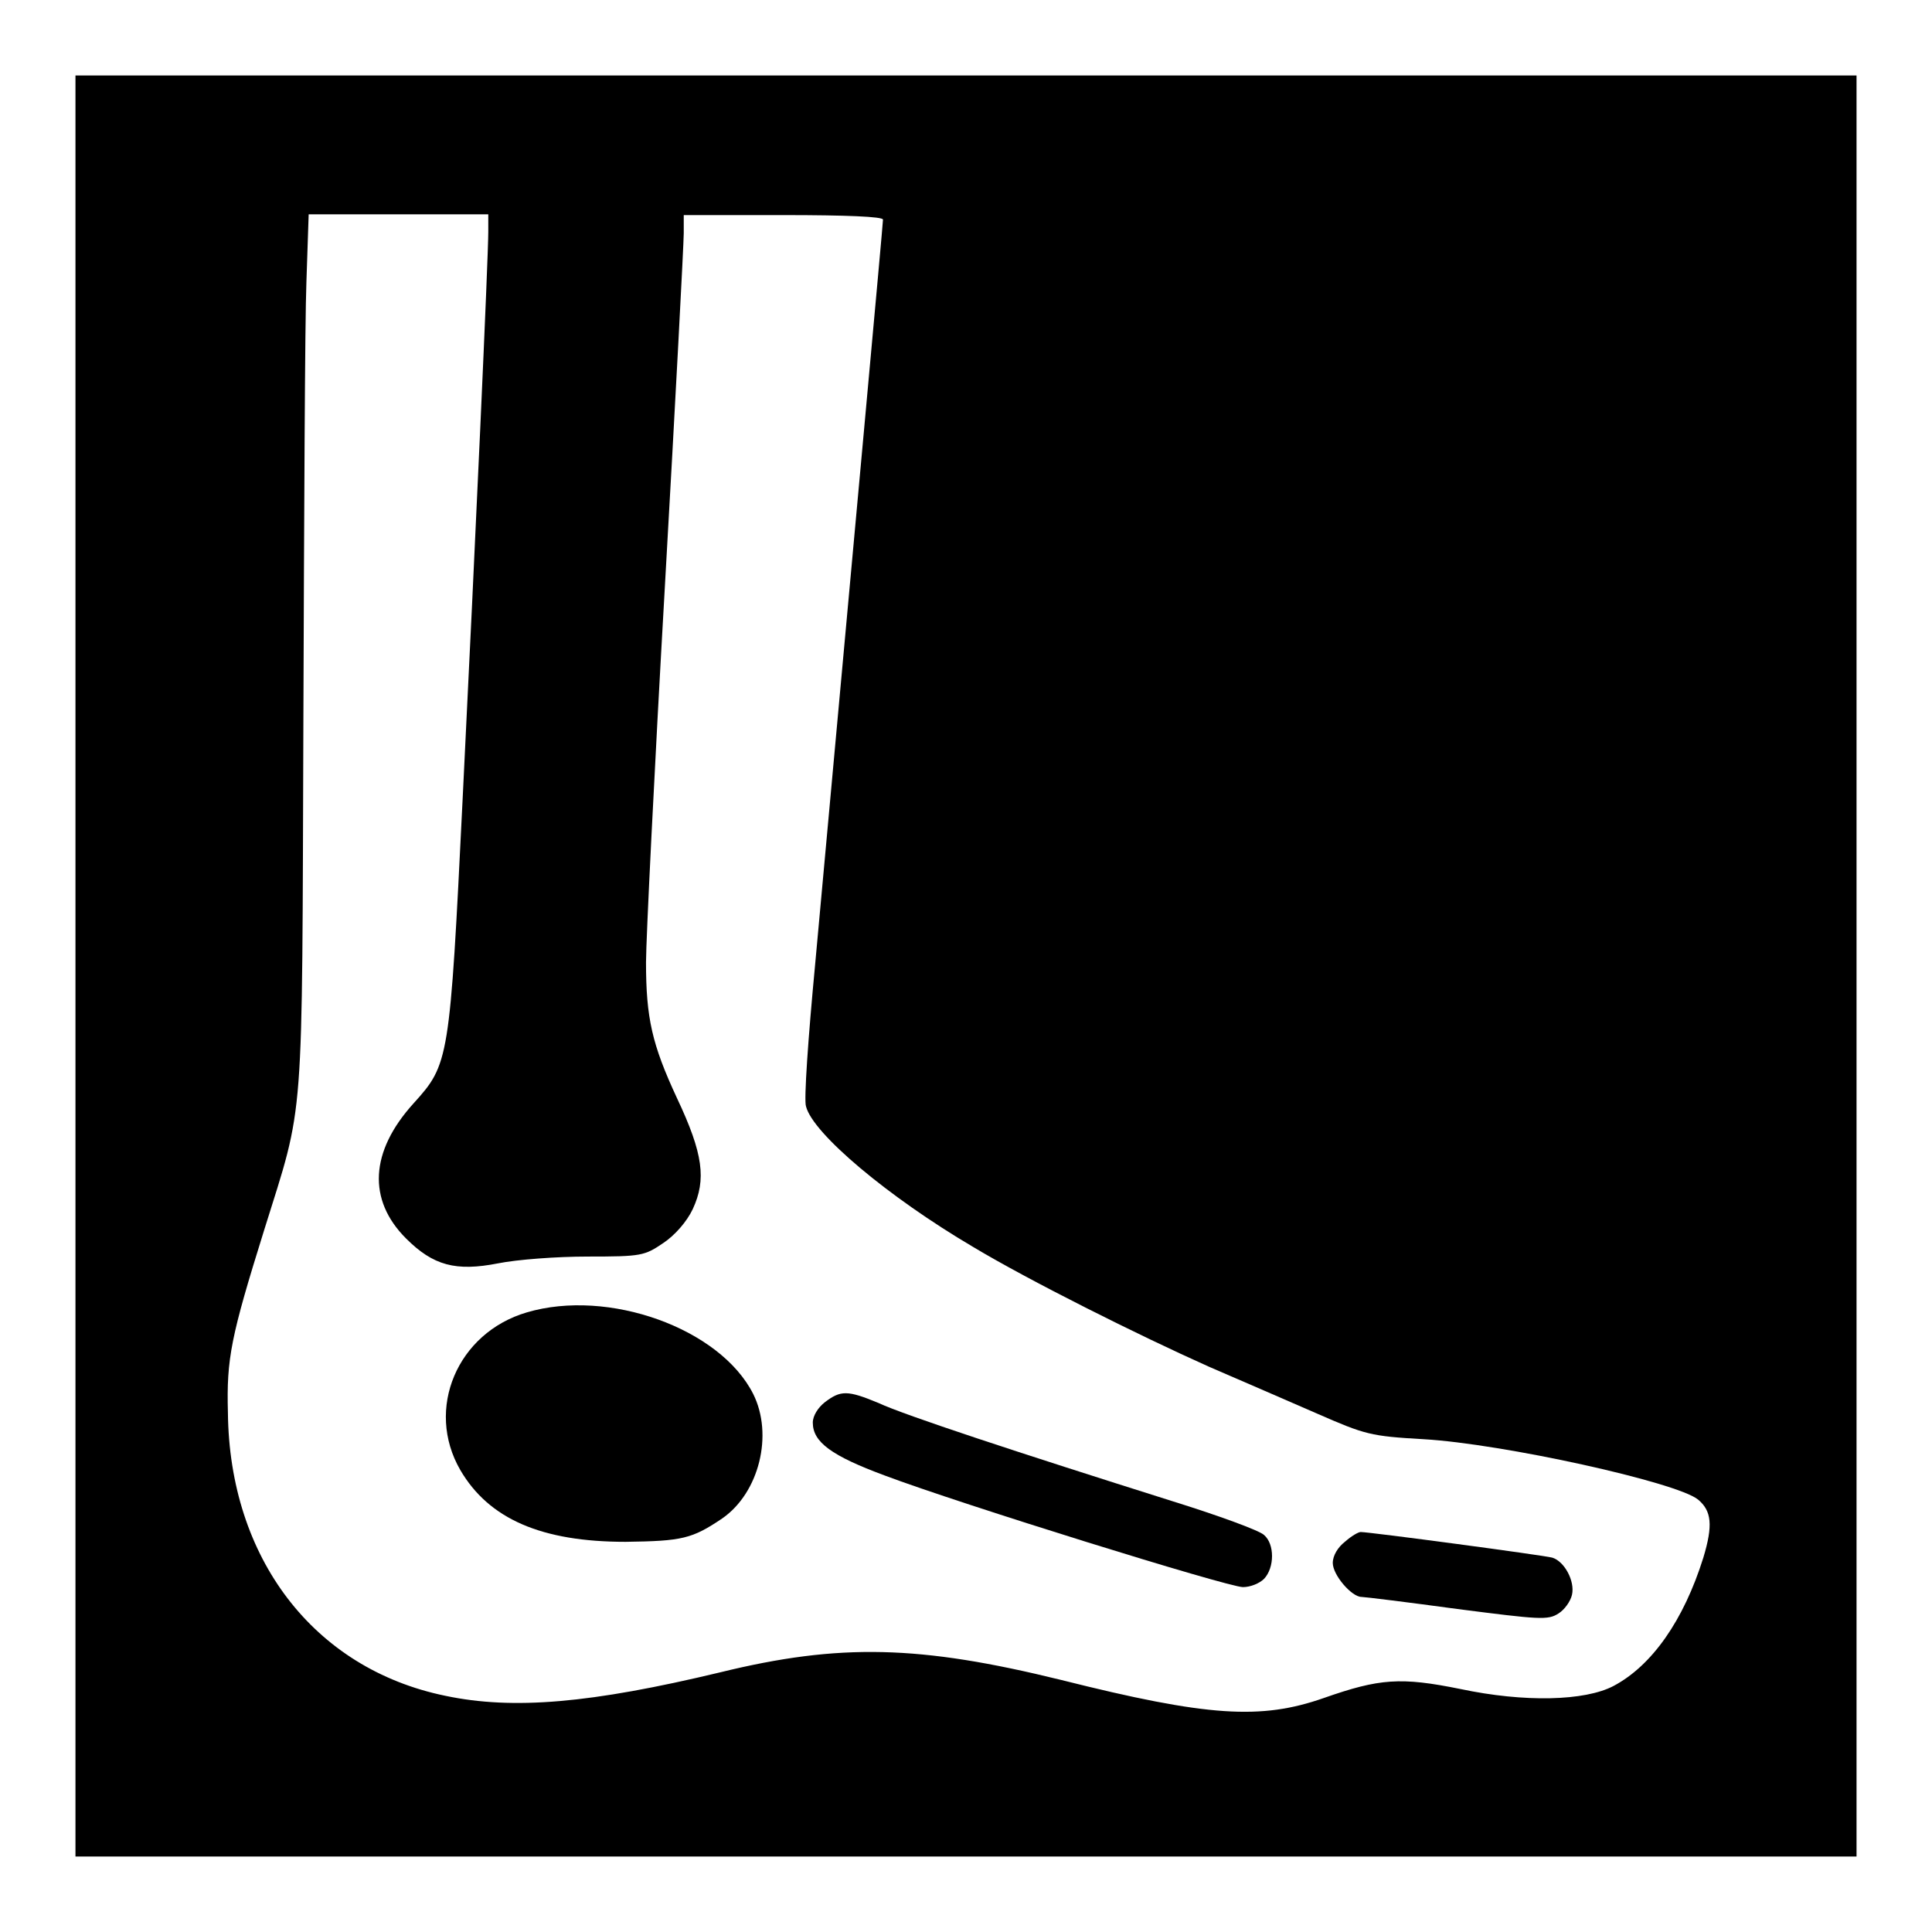
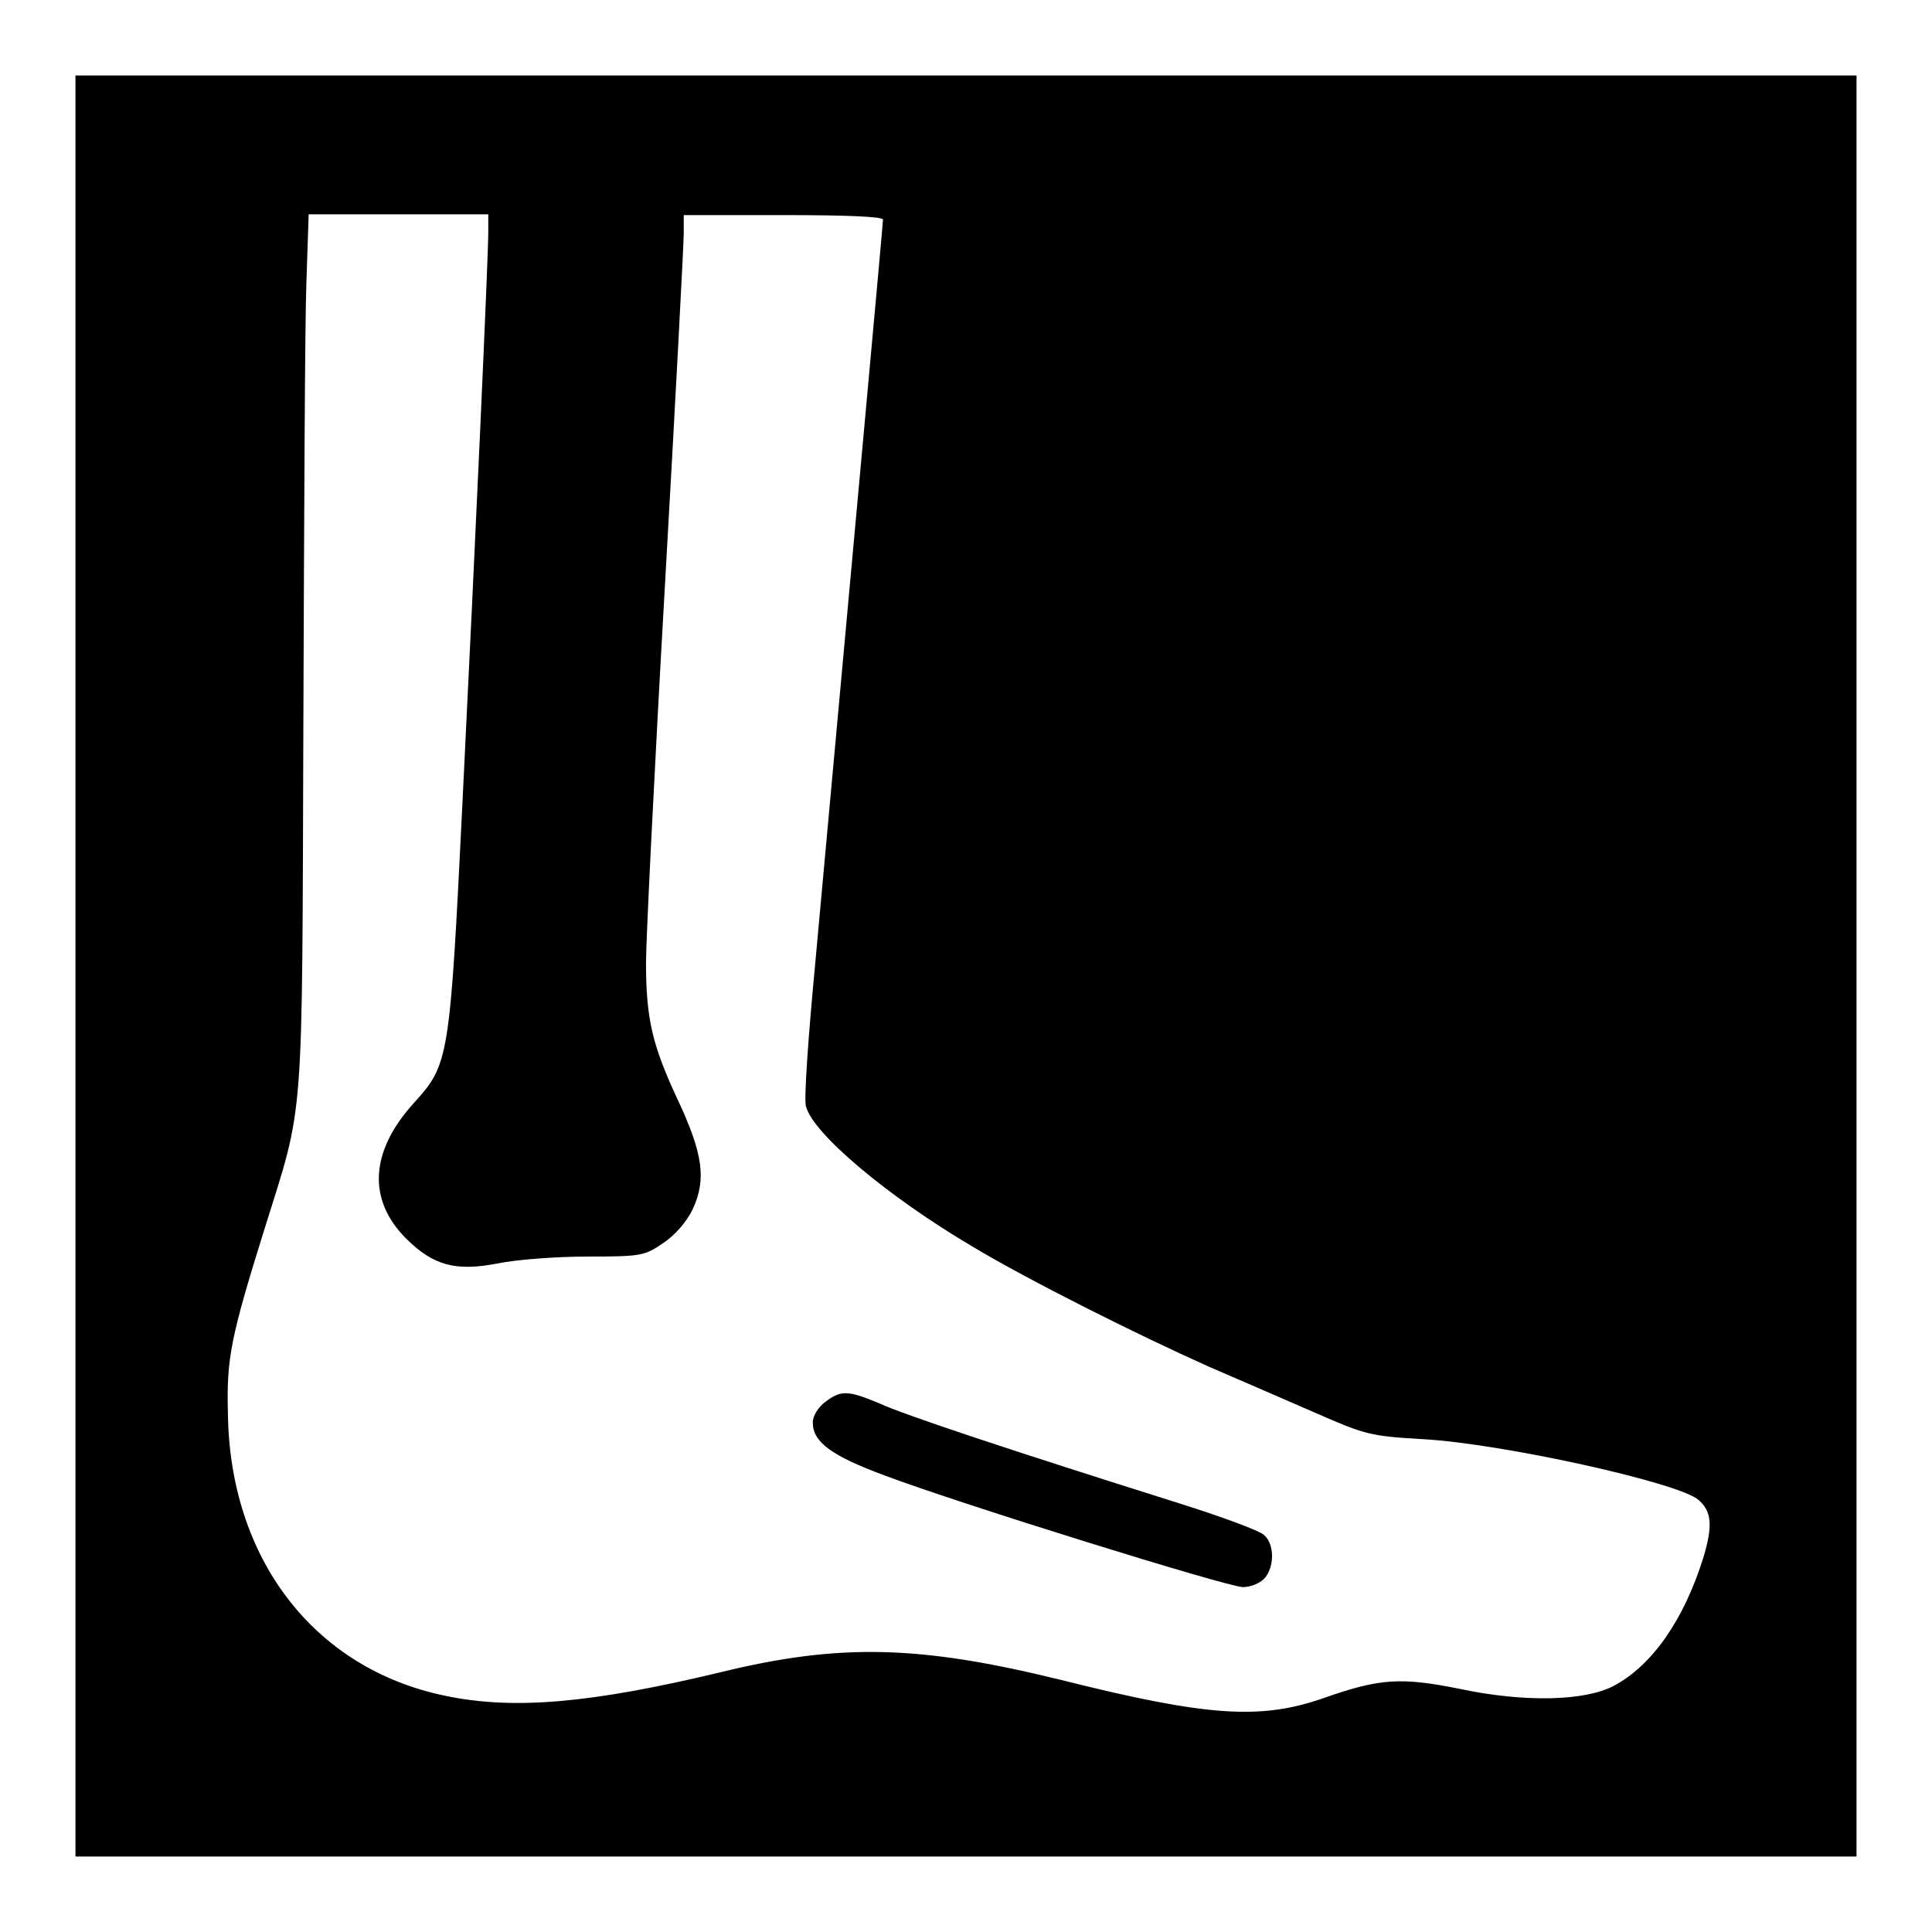
<svg xmlns="http://www.w3.org/2000/svg" version="1.1" x="0px" y="0px" viewBox="0 0 256 256" enable-background="new 0 0 256 256" xml:space="preserve">
  <g>
    <g>
      <g>
        <path fill="#000000" d="M10,128v118h118h118V128V10H128H10V128z M64.7,30.7c0,3.4-1.7,40.9-3.4,75.2c-1.7,34.7-1.8,35.1-6.5,40.3c-5.8,6.4-6.1,12.8-1,17.9c3.6,3.6,6.6,4.4,12.2,3.3c2.5-0.5,7.7-0.9,11.9-0.9c7.1,0,7.5-0.1,10-1.8c1.5-1,3.1-2.8,3.9-4.5c1.8-3.9,1.4-7.3-2.1-14.7c-3.3-7.1-4.1-10.6-4.1-18c0-2.9,1.1-25.3,2.5-49.8c1.4-24.5,2.5-45.5,2.5-46.8v-2.4h13.2c8.3,0,13.2,0.2,13.2,0.6c0,0.6-3.8,41.9-9,98.8c-0.9,9.5-1.5,17.9-1.2,18.7c0.9,3.6,10.9,12,22.1,18.6c7.5,4.5,21.9,11.7,31.3,15.9c4.2,1.8,10.6,4.6,14.3,6.2c6.4,2.8,7.1,3,14.1,3.4c10.5,0.6,33.6,5.7,36.4,8c1.8,1.5,2,3.4,0.7,7.7c-2.6,8.3-6.8,14.3-11.9,17c-3.8,2-11.8,2.2-20.3,0.4c-7.9-1.6-10.7-1.4-18.1,1.2c-8.3,2.9-15.3,2.5-34.8-2.4c-18.7-4.6-29.3-4.9-45.2-1c-17.1,4.1-27.4,5-36.4,3.1c-17.5-3.6-28.6-18.3-28.8-37.5C30,180,30.6,177.1,35,163c5.4-17.3,5-12.7,5.2-67.6c0.1-26.9,0.2-52.9,0.4-58l0.3-9h11.9h11.9V30.7L64.7,30.7z" />
-         <path fill="#000000" d="M69.8,173.9c-9.2,2.7-13.5,12.8-8.8,20.9c3.8,6.5,10.8,9.5,21.9,9.5c7.5-0.1,8.8-0.4,12.8-3.1c4.9-3.4,6.8-11.1,4.1-16.5C95.4,176,80.6,170.7,69.8,173.9z" />
        <path fill="#000000" d="M109.3,185.8c-0.9,0.7-1.6,1.8-1.6,2.7c0,2.6,2.5,4.4,9.5,7c10.1,3.8,45.5,14.8,47.5,14.8c1,0,2.2-0.5,2.8-1.1c1.4-1.5,1.4-4.6,0-5.8c-0.6-0.6-6.1-2.6-12.2-4.5c-20.3-6.4-35.5-11.4-38.9-13C112.3,184.2,111.4,184.2,109.3,185.8z" />
-         <path fill="#000000" d="M178.2,204.3c-0.9,0.7-1.6,1.8-1.6,2.8c0,1.6,2.5,4.5,3.8,4.5c0.4,0,6.1,0.7,12.7,1.6c10.9,1.4,12,1.5,13.4,0.6c0.8-0.5,1.6-1.6,1.8-2.5c0.4-1.8-1-4.4-2.6-4.9c-1-0.3-24.2-3.4-25.4-3.4C180,203,179.1,203.5,178.2,204.3z" />
      </g>
    </g>
  </g>
</svg>